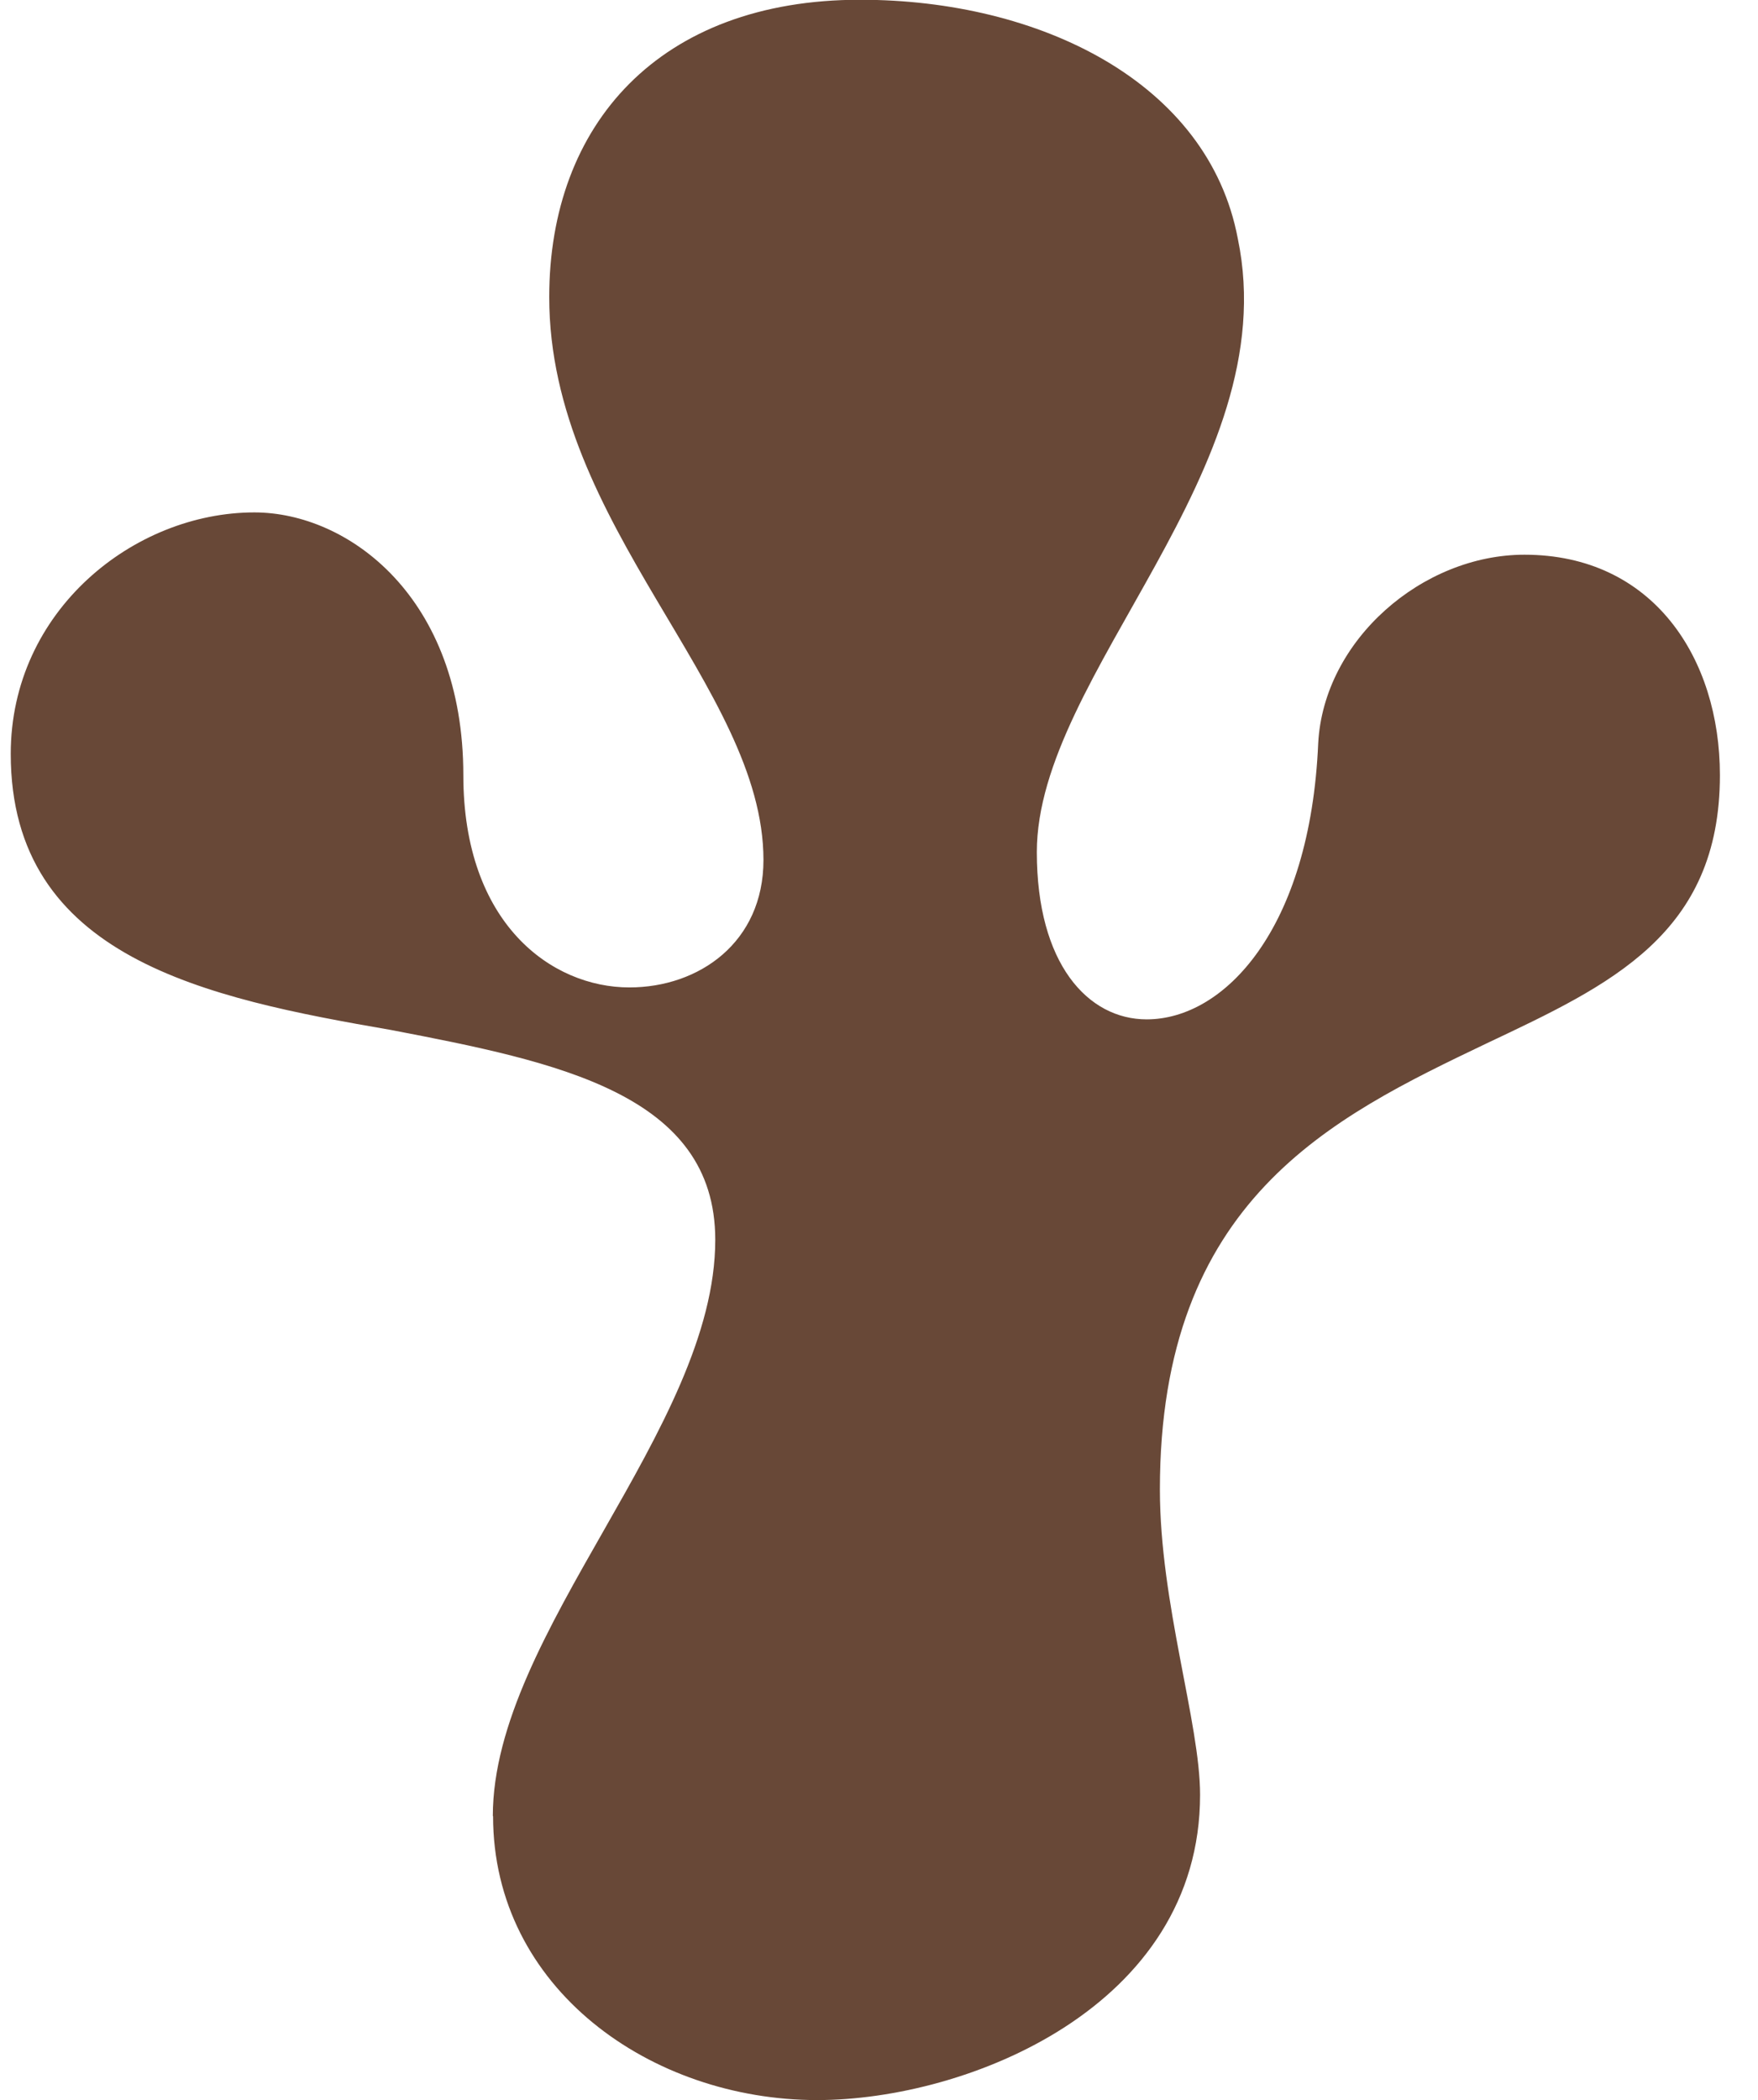
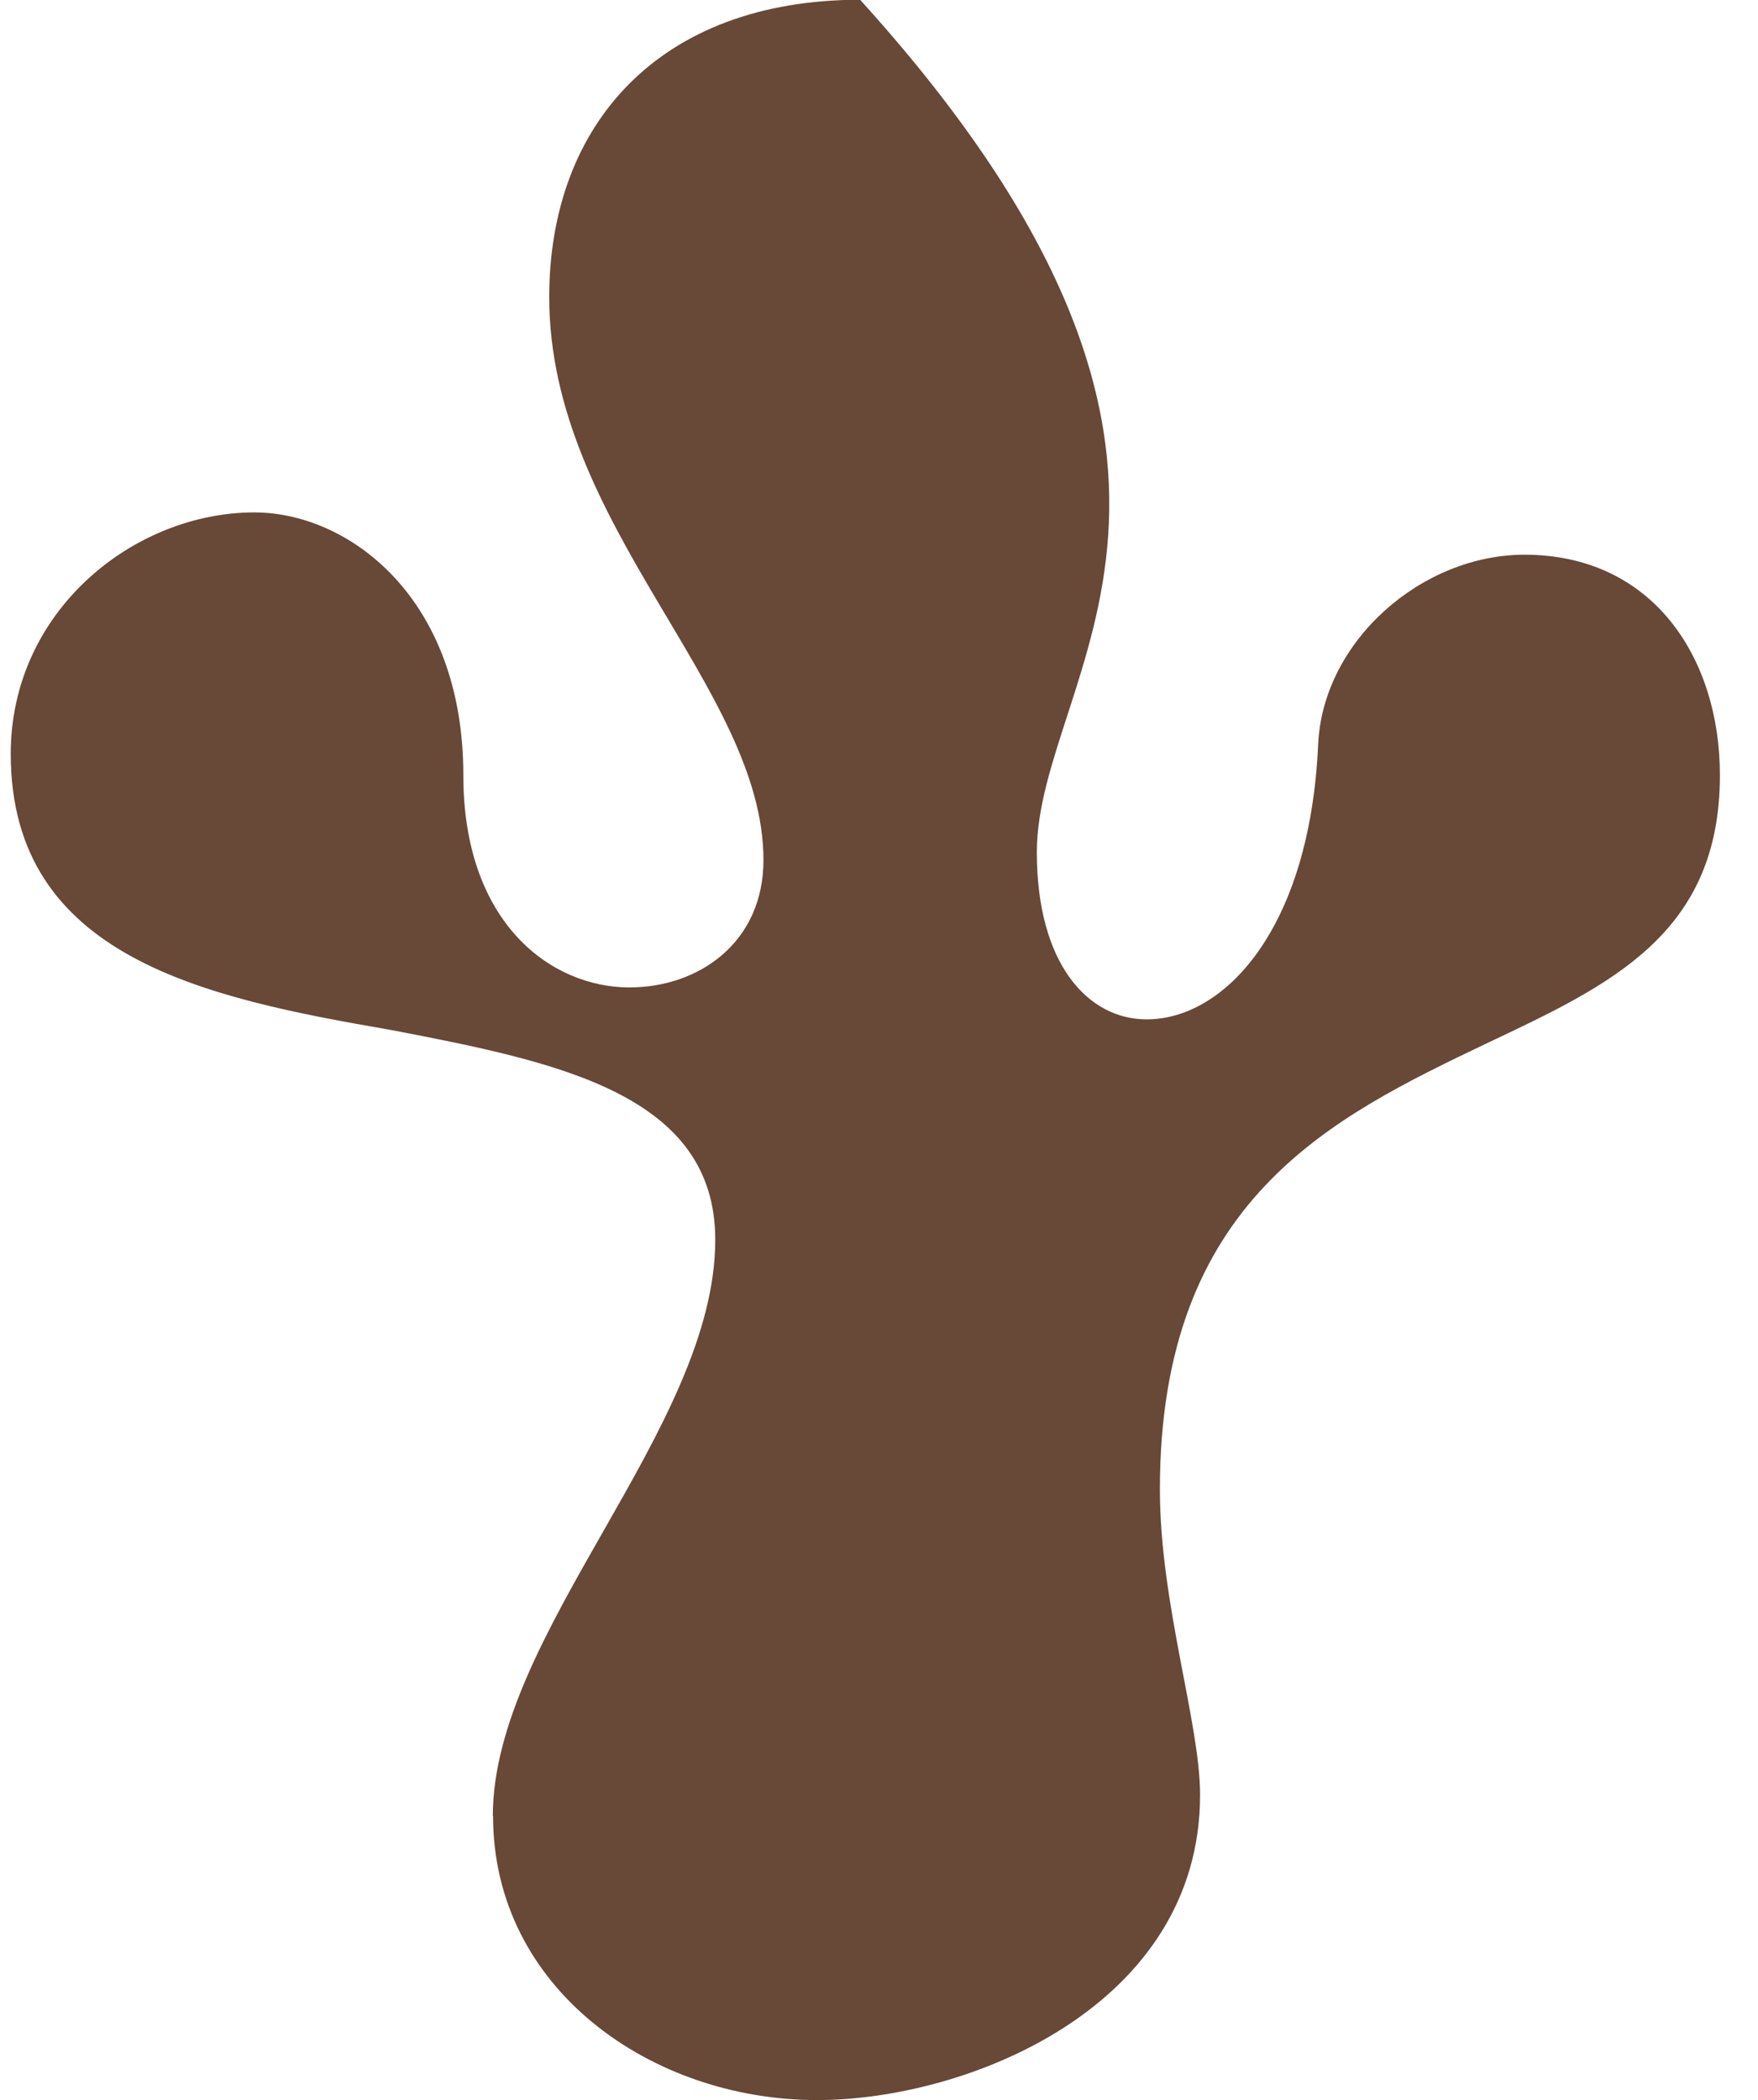
<svg xmlns="http://www.w3.org/2000/svg" width="36" height="43" viewBox="0 0 36 43" fill="none">
-   <path d="M10.092 37.185C10.092 33.436 14.647 29.246 14.647 25.386C14.647 22.397 11.411 21.743 8.011 21.09C4.228 20.436 0.22 19.62 0.22 15.436C0.22 12.503 2.745 10.492 5.209 10.492C7.132 10.492 9.488 12.229 9.488 15.872C9.488 18.916 11.298 20.218 12.888 20.218C14.314 20.218 15.634 19.296 15.634 17.609C15.634 14.073 11.247 10.76 11.247 6.084C11.247 2.553 13.497 -0.005 17.613 -0.005C21.288 -0.005 24.744 1.682 25.348 4.888C26.334 9.62 21.232 13.805 21.232 17.447C21.232 19.732 22.275 20.872 23.482 20.872C25.072 20.872 26.831 19.023 26.994 15.218C27.107 13.101 29.131 11.358 31.217 11.358C33.85 11.358 35.22 13.475 35.22 15.872C35.22 19.134 32.97 20.168 30.444 21.363C27.265 22.883 23.752 24.57 23.752 30.497C23.752 32.833 24.575 35.279 24.575 36.749C24.575 41.095 19.806 43 16.733 43C13.334 43 10.097 40.715 10.097 37.185H10.092Z" fill="#684837" />
+   <path d="M10.092 37.185C10.092 33.436 14.647 29.246 14.647 25.386C14.647 22.397 11.411 21.743 8.011 21.09C4.228 20.436 0.22 19.62 0.22 15.436C0.22 12.503 2.745 10.492 5.209 10.492C7.132 10.492 9.488 12.229 9.488 15.872C9.488 18.916 11.298 20.218 12.888 20.218C14.314 20.218 15.634 19.296 15.634 17.609C15.634 14.073 11.247 10.76 11.247 6.084C11.247 2.553 13.497 -0.005 17.613 -0.005C26.334 9.62 21.232 13.805 21.232 17.447C21.232 19.732 22.275 20.872 23.482 20.872C25.072 20.872 26.831 19.023 26.994 15.218C27.107 13.101 29.131 11.358 31.217 11.358C33.85 11.358 35.22 13.475 35.22 15.872C35.22 19.134 32.97 20.168 30.444 21.363C27.265 22.883 23.752 24.57 23.752 30.497C23.752 32.833 24.575 35.279 24.575 36.749C24.575 41.095 19.806 43 16.733 43C13.334 43 10.097 40.715 10.097 37.185H10.092Z" fill="#684837" />
</svg>